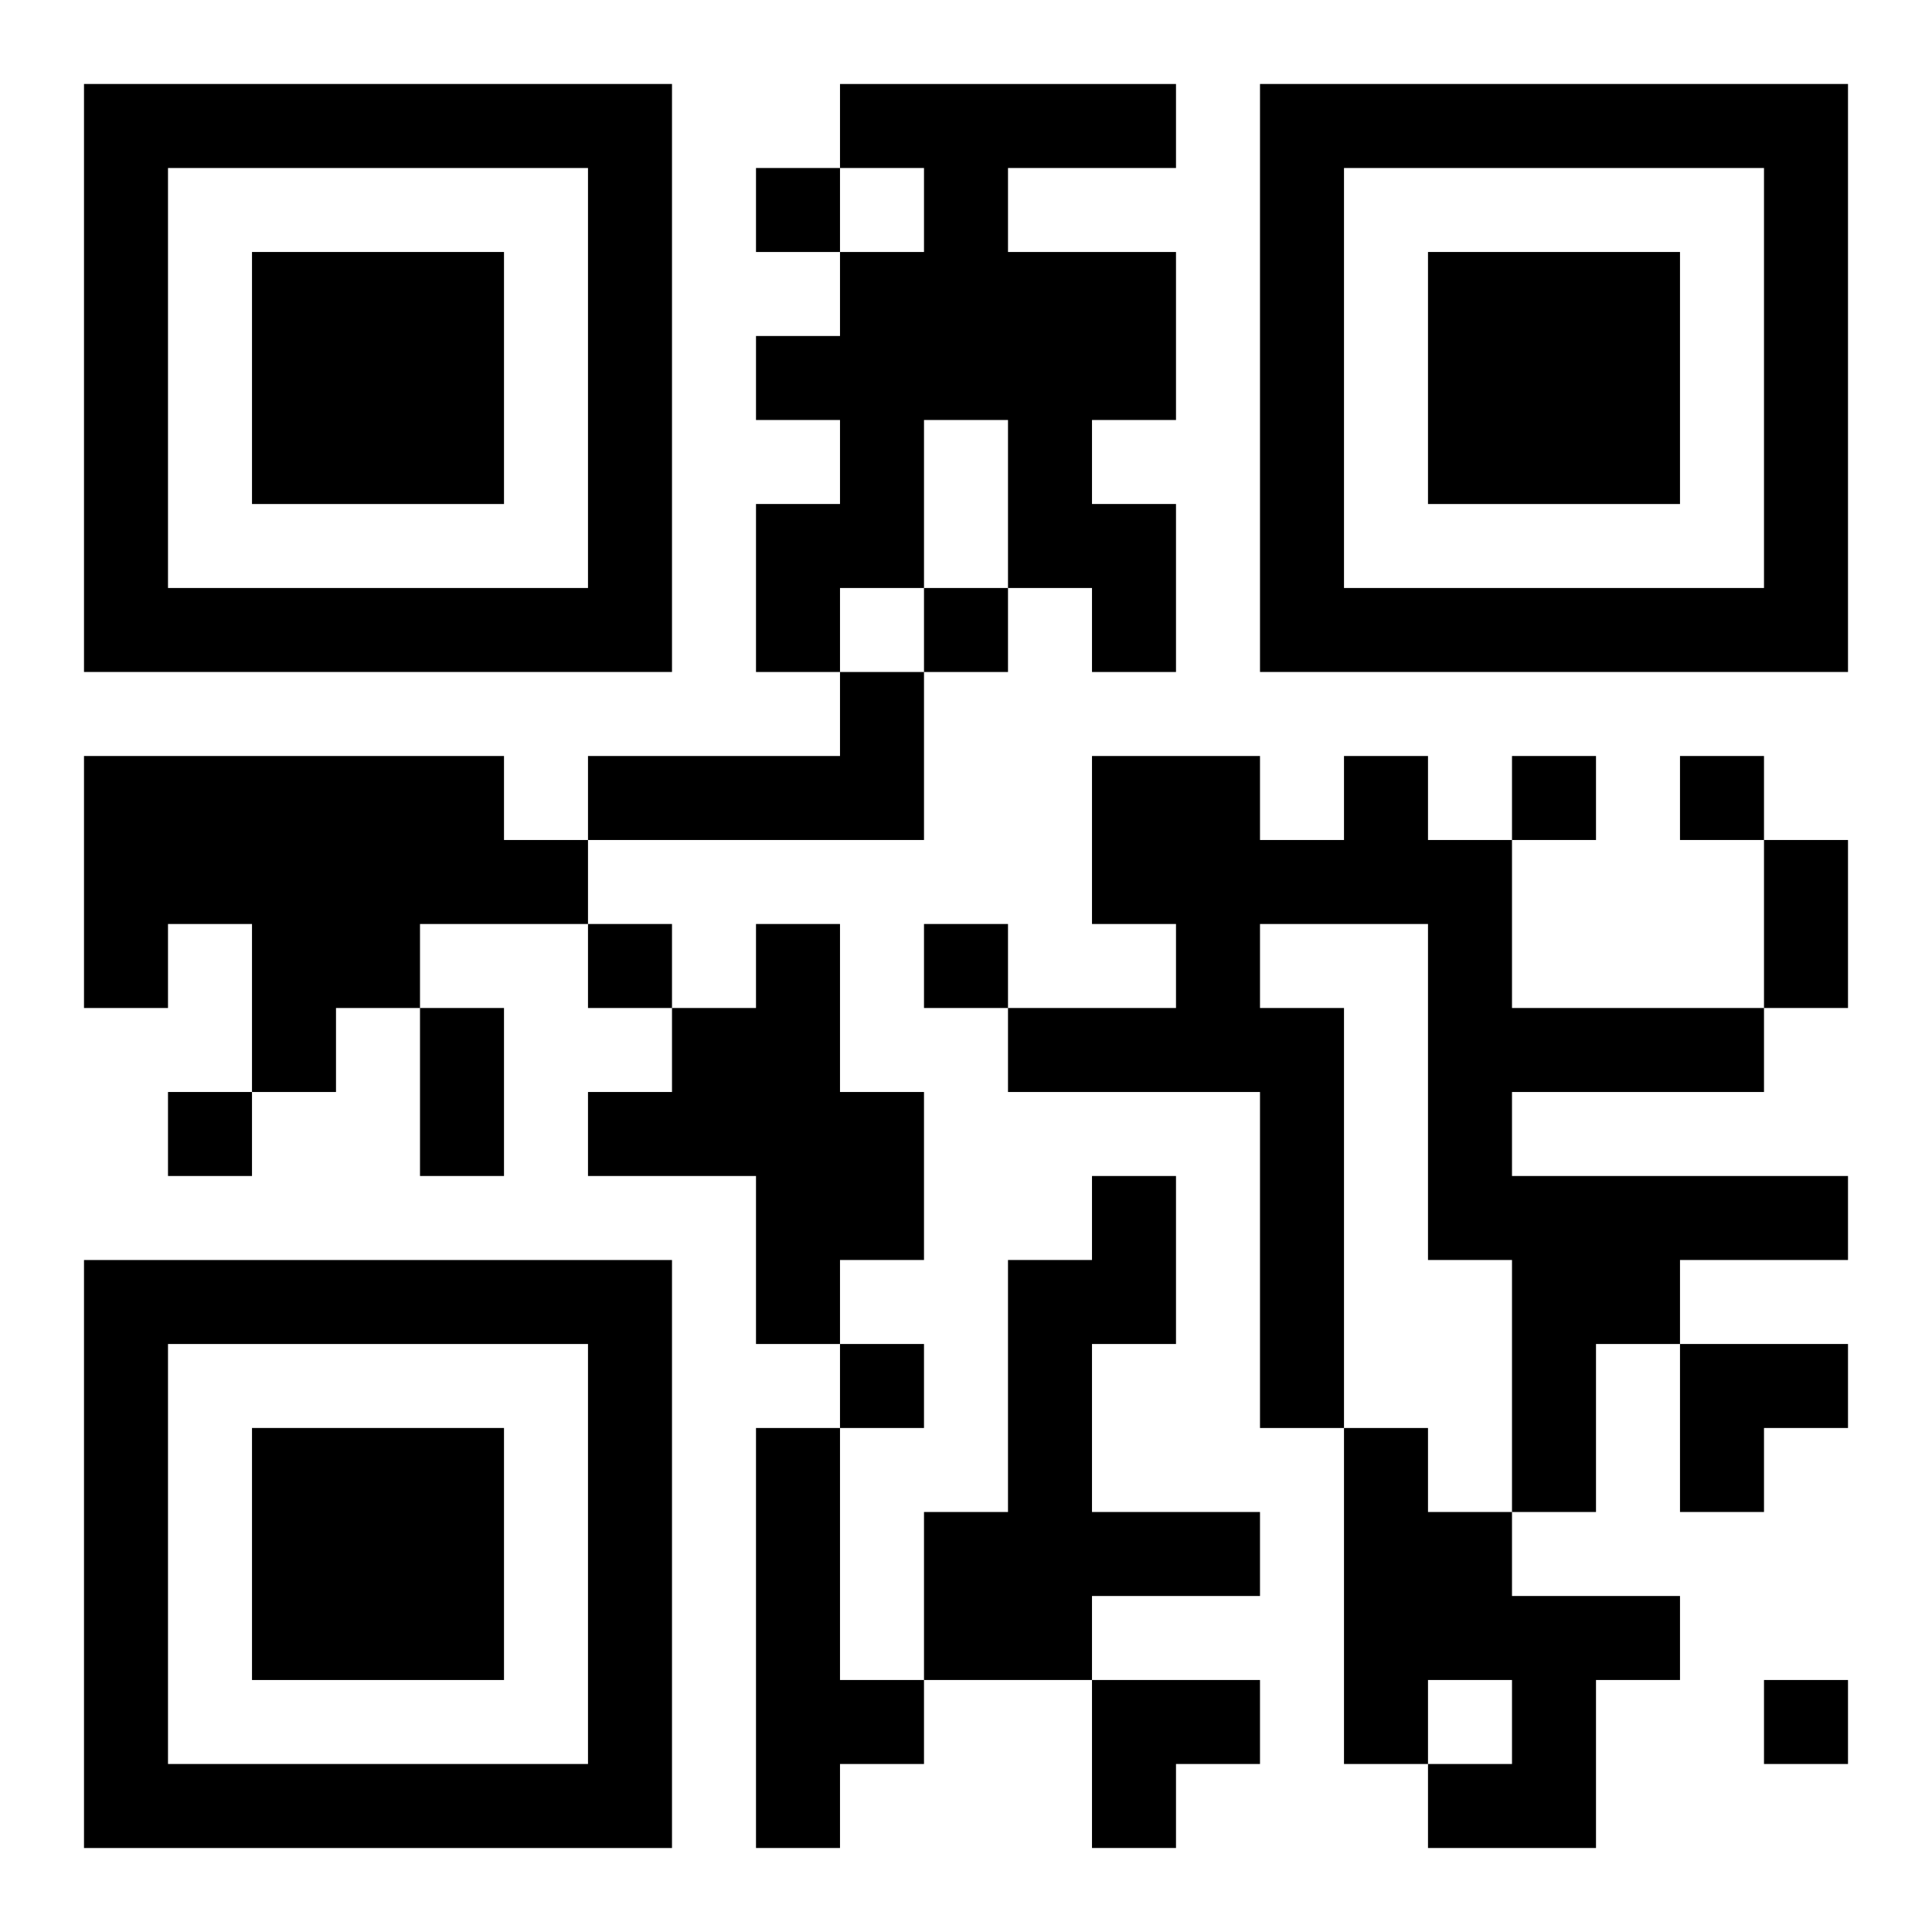
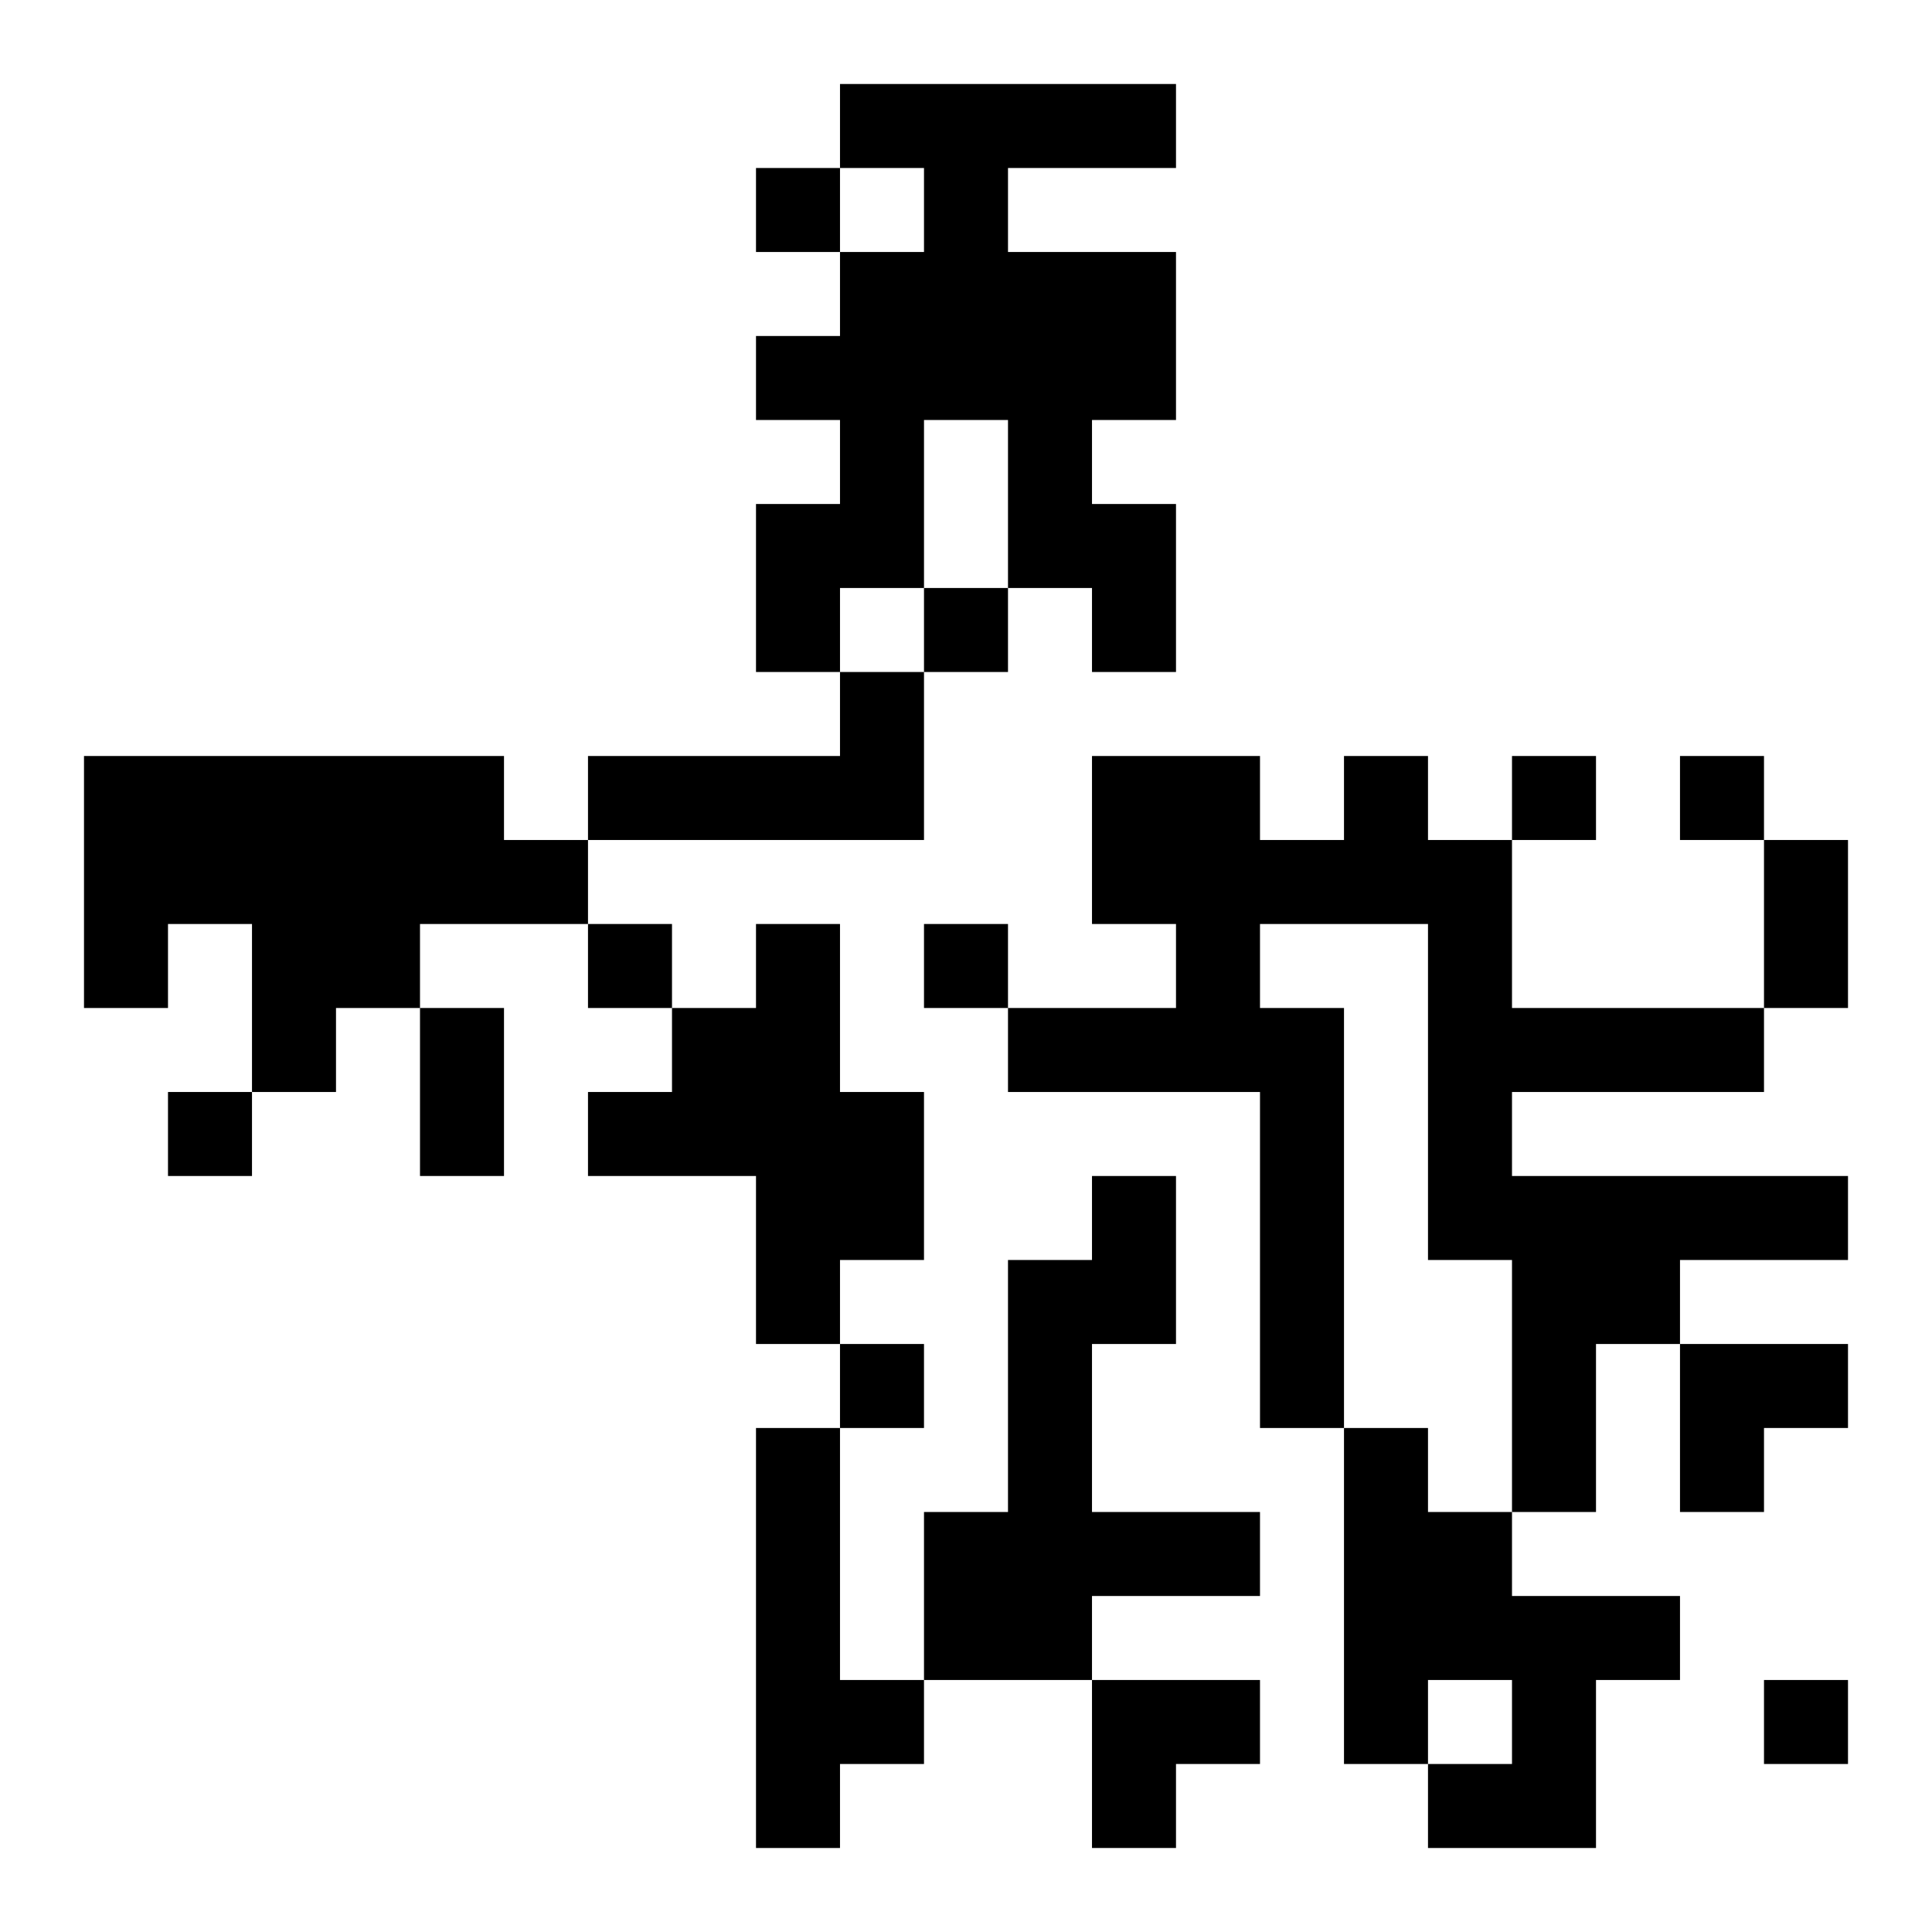
<svg xmlns="http://www.w3.org/2000/svg" xmlns:xlink="http://www.w3.org/1999/xlink" width="250" height="250" baseProfile="full" version="1.1" viewBox="-1 -1 23 23">
  <symbol id="a">
-     <path d="m0 7v7h7v-7h-7zm1 1h5v5h-5v-5zm1 1v3h3v-3h-3z" />
-   </symbol>
+     </symbol>
  <use y="-7" xlink:href="#a" />
  <use y="7" xlink:href="#a" />
  <use x="14" y="-7" xlink:href="#a" />
  <path d="m9 0h4v1h-2v1h2v2h-1v1h1v2h-1v-1h-1v-2h-1v2h-1v1h-1v-2h1v-1h-1v-1h1v-1h1v-1h-1v-1m0 7h1v2h-4v-1h3v-1m-9 1h5v1h1v1h-2v1h-1v1h-1v-2h-1v1h-1v-3m15 0h1v1h1v2h3v1h-3v1h4v1h-2v1h-1v2h-1v-3h-1v-4h-2v1h1v5h-1v-4h-3v-1h2v-1h-1v-2h2v1h1v-1m-7 2h1v2h1v2h-1v1h-1v-2h-2v-1h1v-1h1v-1m4 3h1v2h-1v2h2v1h-2v1h-2v-2h1v-3h1v-1m-4 3h1v3h1v1h-1v1h-1v-5m7 0h1v1h1v1h2v1h-1v2h-2v-1h1v-1h-1v1h-1v-4m-7-15v1h1v-1h-1m2 5v1h1v-1h-1m7 2v1h1v-1h-1m2 0v1h1v-1h-1m-13 2v1h1v-1h-1m4 0v1h1v-1h-1m-9 2v1h1v-1h-1m8 3v1h1v-1h-1m11 4v1h1v-1h-1m0-10h1v2h-1v-2m-16 2h1v2h-1v-2m15 4h2v1h-1v1h-1zm-7 4h2v1h-1v1h-1z" />
</svg>